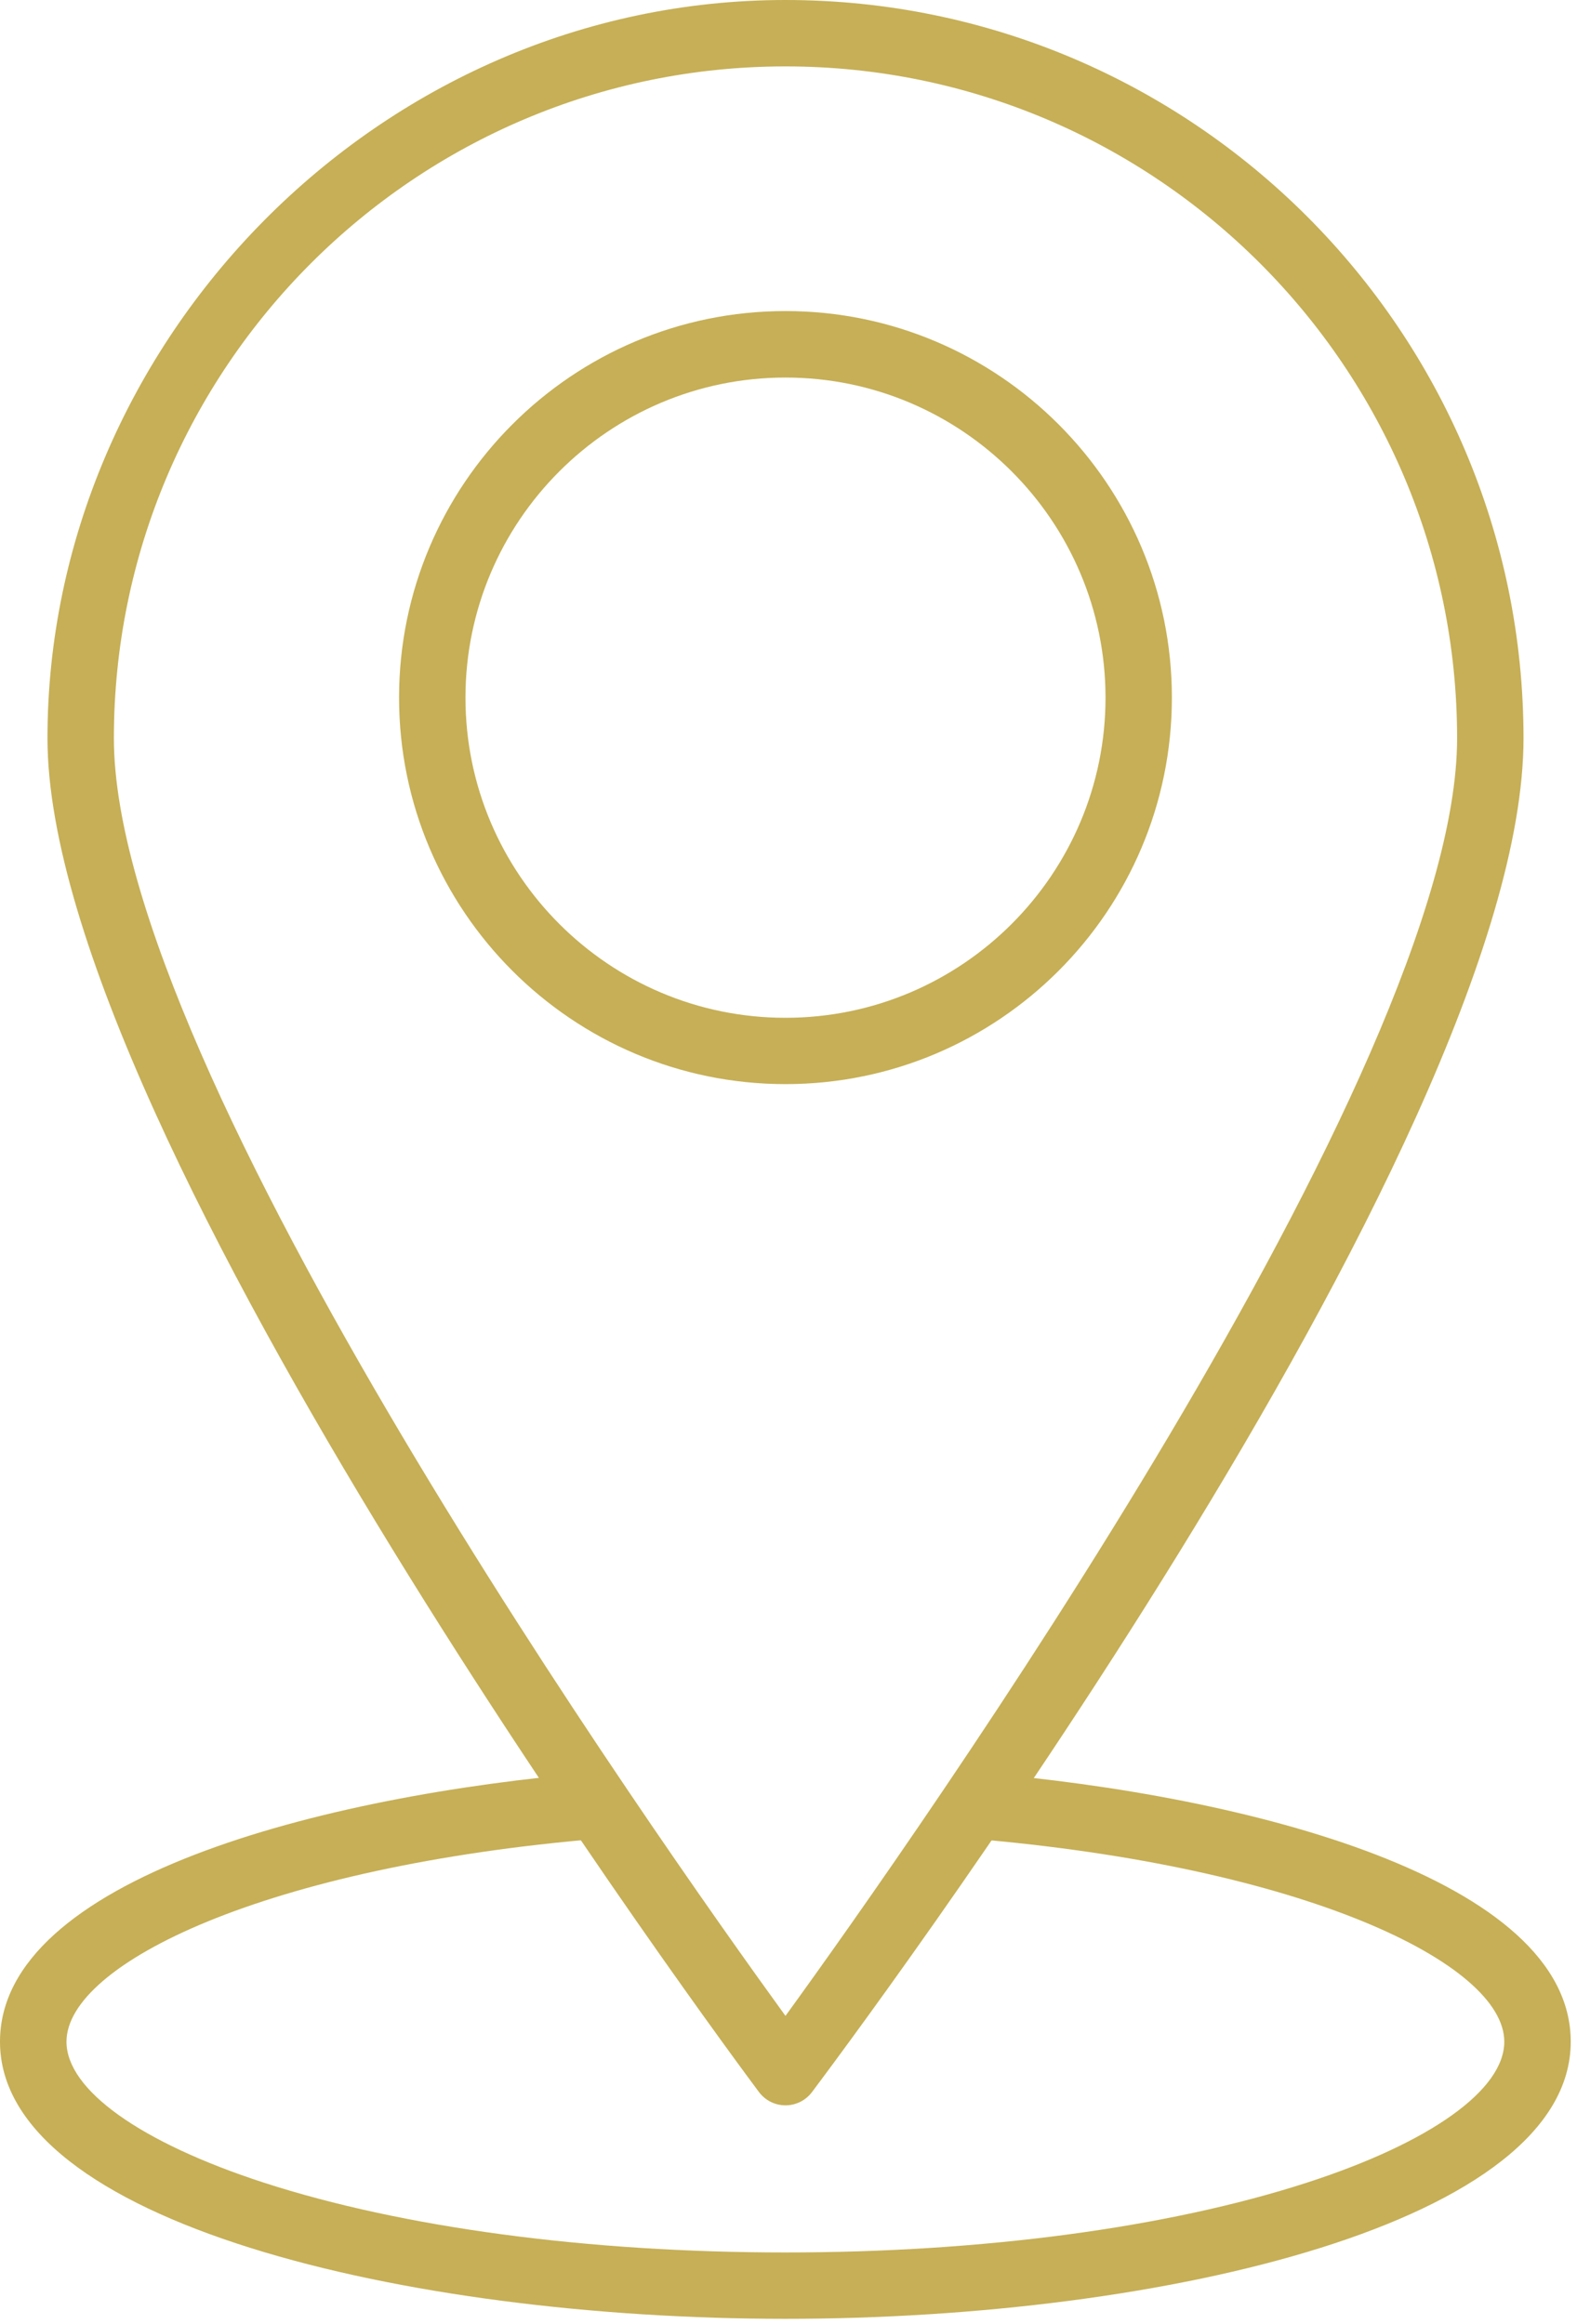
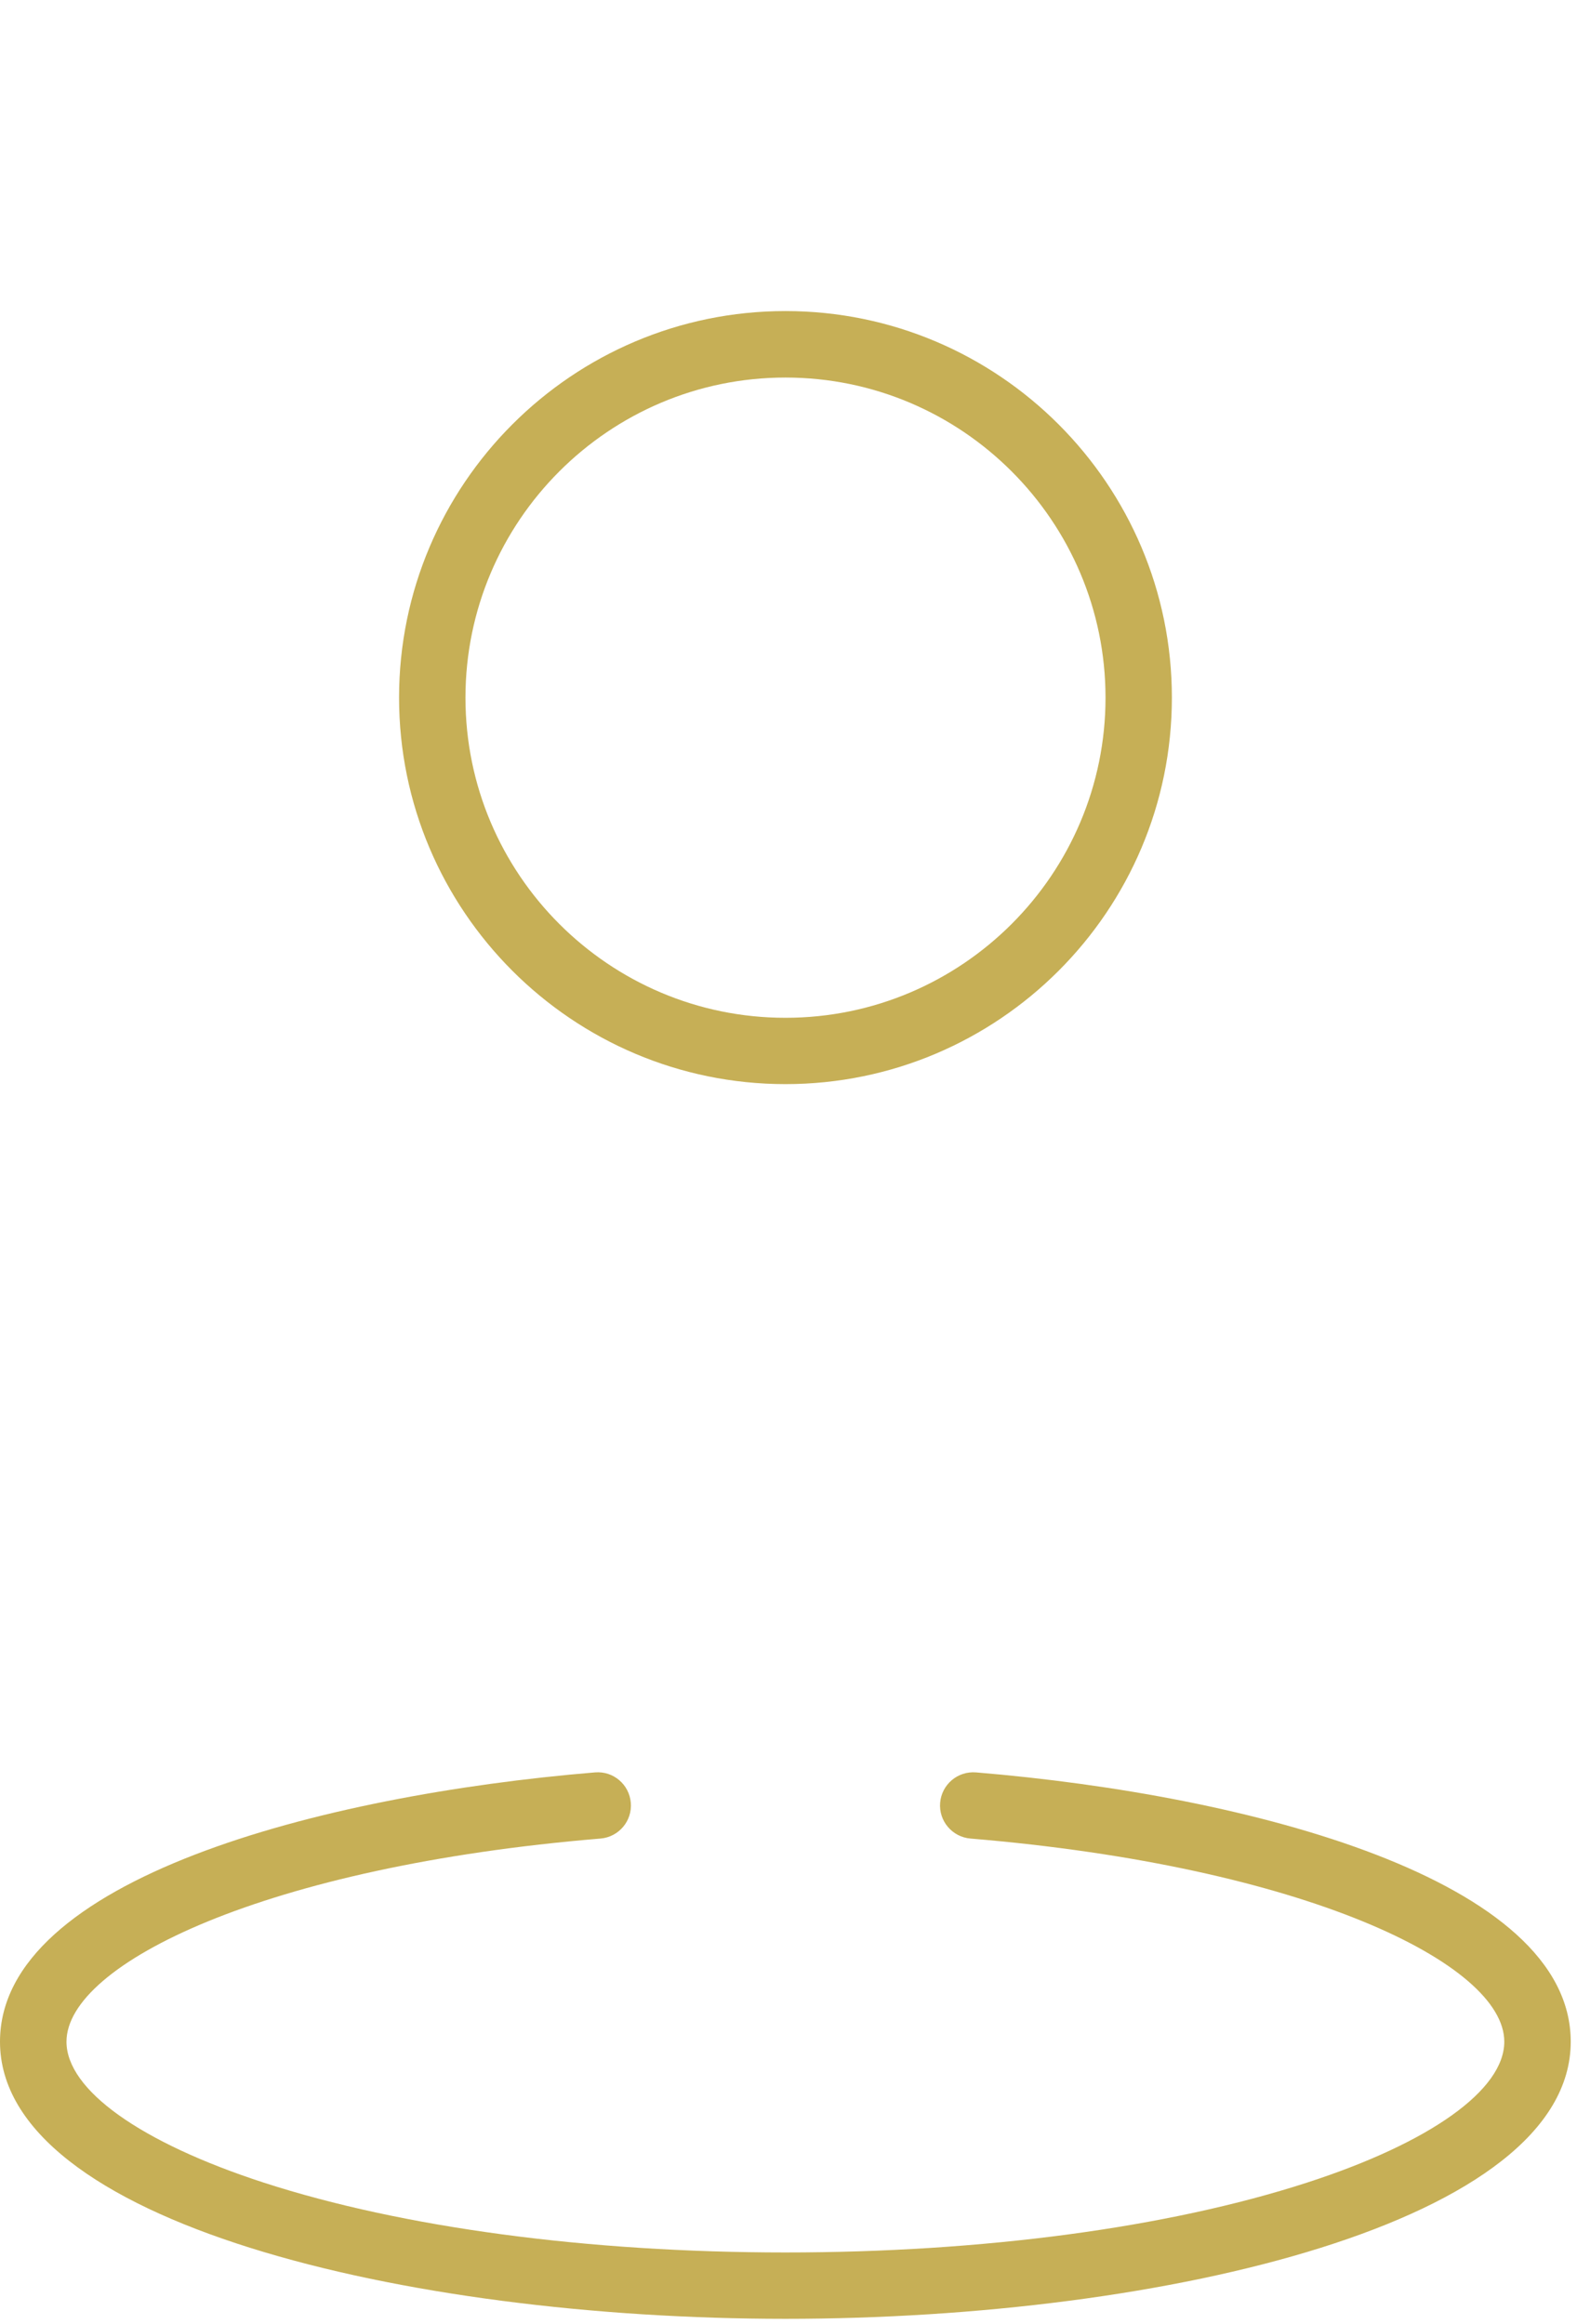
<svg xmlns="http://www.w3.org/2000/svg" width="38" height="56" viewBox="0 0 38 56" fill="none">
-   <path d="M18.927 50.728C18.674 50.728 18.438 50.609 18.287 50.406C17.586 49.469 1.144 27.326 1.144 17.789C1.144 8.252 9.121 0 18.927 0C28.734 0 36.711 7.98 36.711 17.789C36.711 27.598 20.268 49.469 19.568 50.406C19.417 50.609 19.179 50.728 18.927 50.728ZM18.927 1.6C10.004 1.6 2.744 8.863 2.744 17.789C2.744 25.783 15.849 44.327 18.927 48.573C22.008 44.325 35.111 25.78 35.111 17.789C35.111 8.863 27.851 1.6 18.927 1.6Z" fill="url(#paint0_linear_1_119)" />
  <path d="M18.927 26.122C13.794 26.122 9.616 21.945 9.616 16.809C9.616 11.672 13.792 7.495 18.927 7.495C24.063 7.495 28.238 11.672 28.238 16.809C28.238 21.945 24.063 26.122 18.927 26.122ZM18.927 9.097C14.675 9.097 11.216 12.557 11.216 16.811C11.216 21.064 14.675 24.524 18.927 24.524C23.18 24.524 26.639 21.064 26.639 16.811C26.639 12.557 23.18 9.097 18.927 9.097Z" fill="url(#paint1_linear_1_119)" />
  <path d="M18.927 55.872C9.752 55.872 0 53.532 0 49.195C0 45.286 7.722 43.255 14.336 42.706C14.778 42.668 15.163 42.996 15.2 43.436C15.238 43.876 14.91 44.263 14.47 44.3C6.415 44.969 1.602 47.315 1.602 49.195C1.602 50.355 3.381 51.624 6.357 52.591C9.702 53.675 14.167 54.273 18.927 54.273C23.688 54.273 28.147 53.675 31.492 52.591C34.471 51.626 36.248 50.355 36.248 49.195C36.248 47.315 31.436 44.971 23.385 44.3C22.945 44.263 22.617 43.877 22.654 43.436C22.692 42.996 23.077 42.67 23.519 42.706C30.129 43.255 37.849 45.286 37.849 49.195C37.849 53.532 28.101 55.872 18.927 55.872Z" fill="url(#paint2_linear_1_119)" />
  <defs>
    <linearGradient id="paint0_linear_1_119" x1="18.927" y1="0" x2="18.927" y2="50.728" gradientUnits="userSpaceOnUse">
      <stop stop-color="#C6AF56" />
      <stop offset="1" stop-color="#C6AF56" />
    </linearGradient>
    <linearGradient id="paint1_linear_1_119" x1="18.927" y1="7.495" x2="18.927" y2="26.122" gradientUnits="userSpaceOnUse">
      <stop stop-color="#C6AF56" />
      <stop offset="1" stop-color="#C6AF56" />
    </linearGradient>
    <linearGradient id="paint2_linear_1_119" x1="18.925" y1="42.703" x2="18.925" y2="55.872" gradientUnits="userSpaceOnUse">
      <stop stop-color="#C6AF56" />
      <stop offset="1" stop-color="#C6AF56" />
    </linearGradient>
  </defs>
</svg>